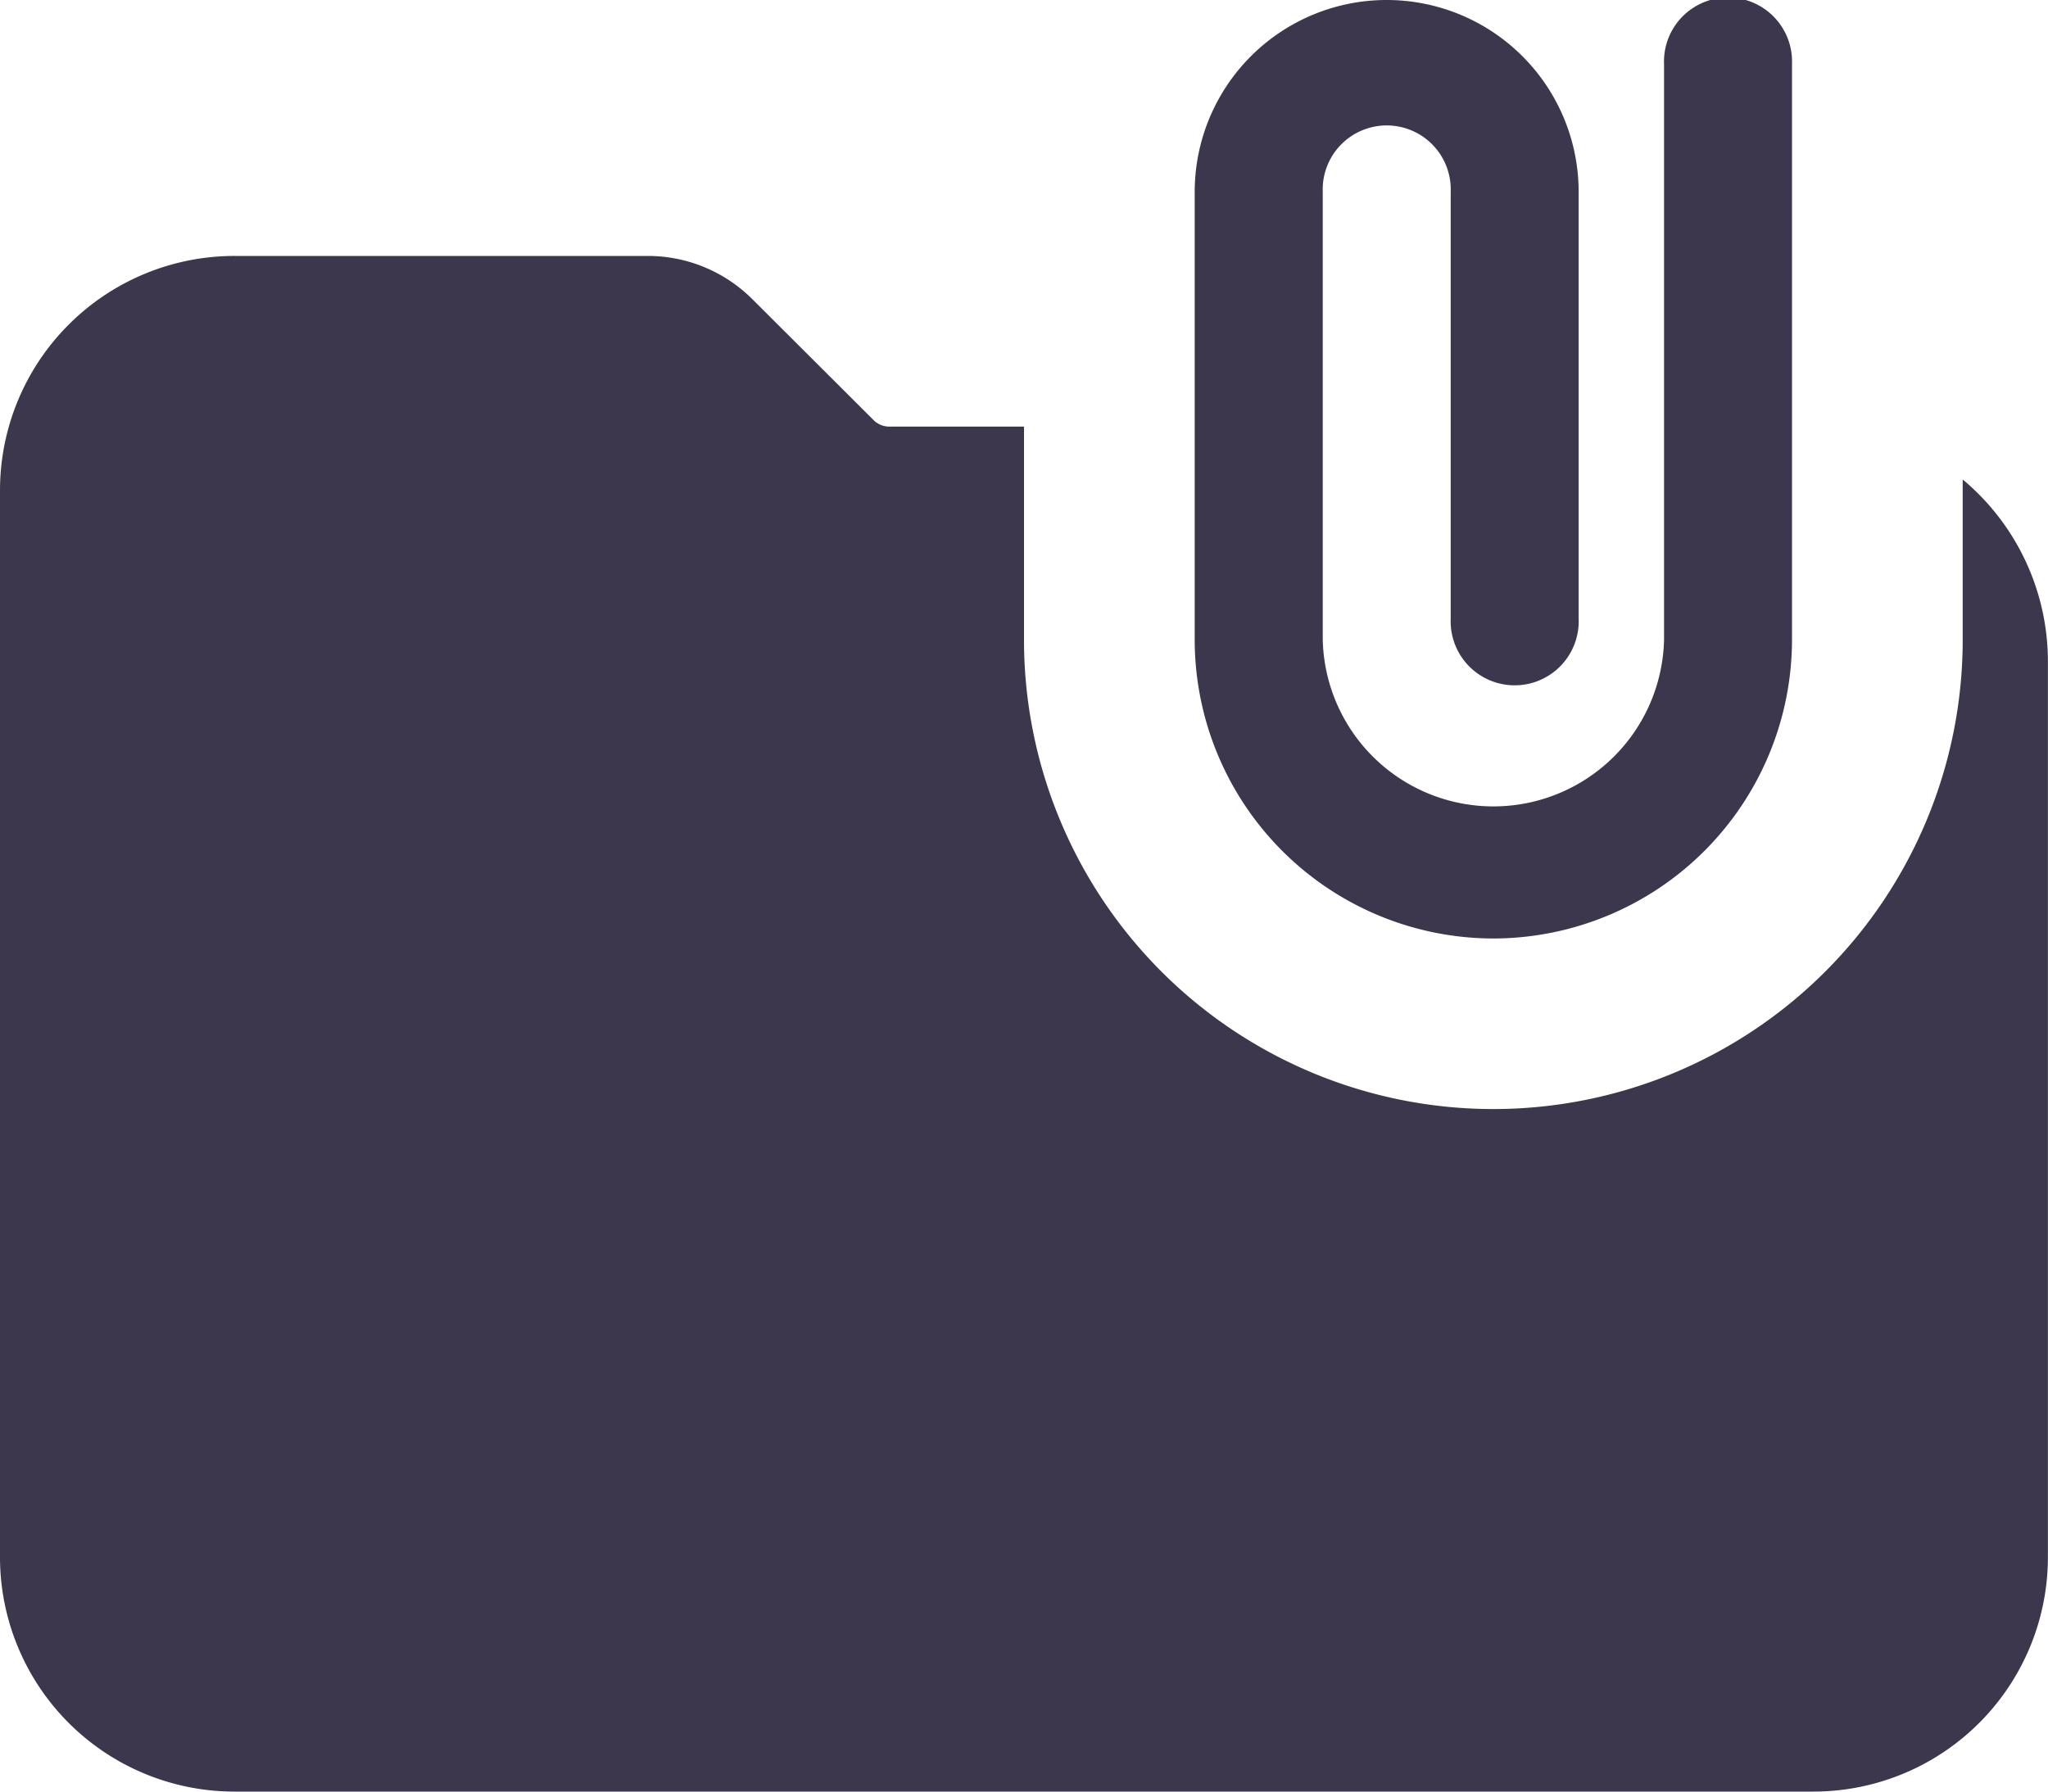
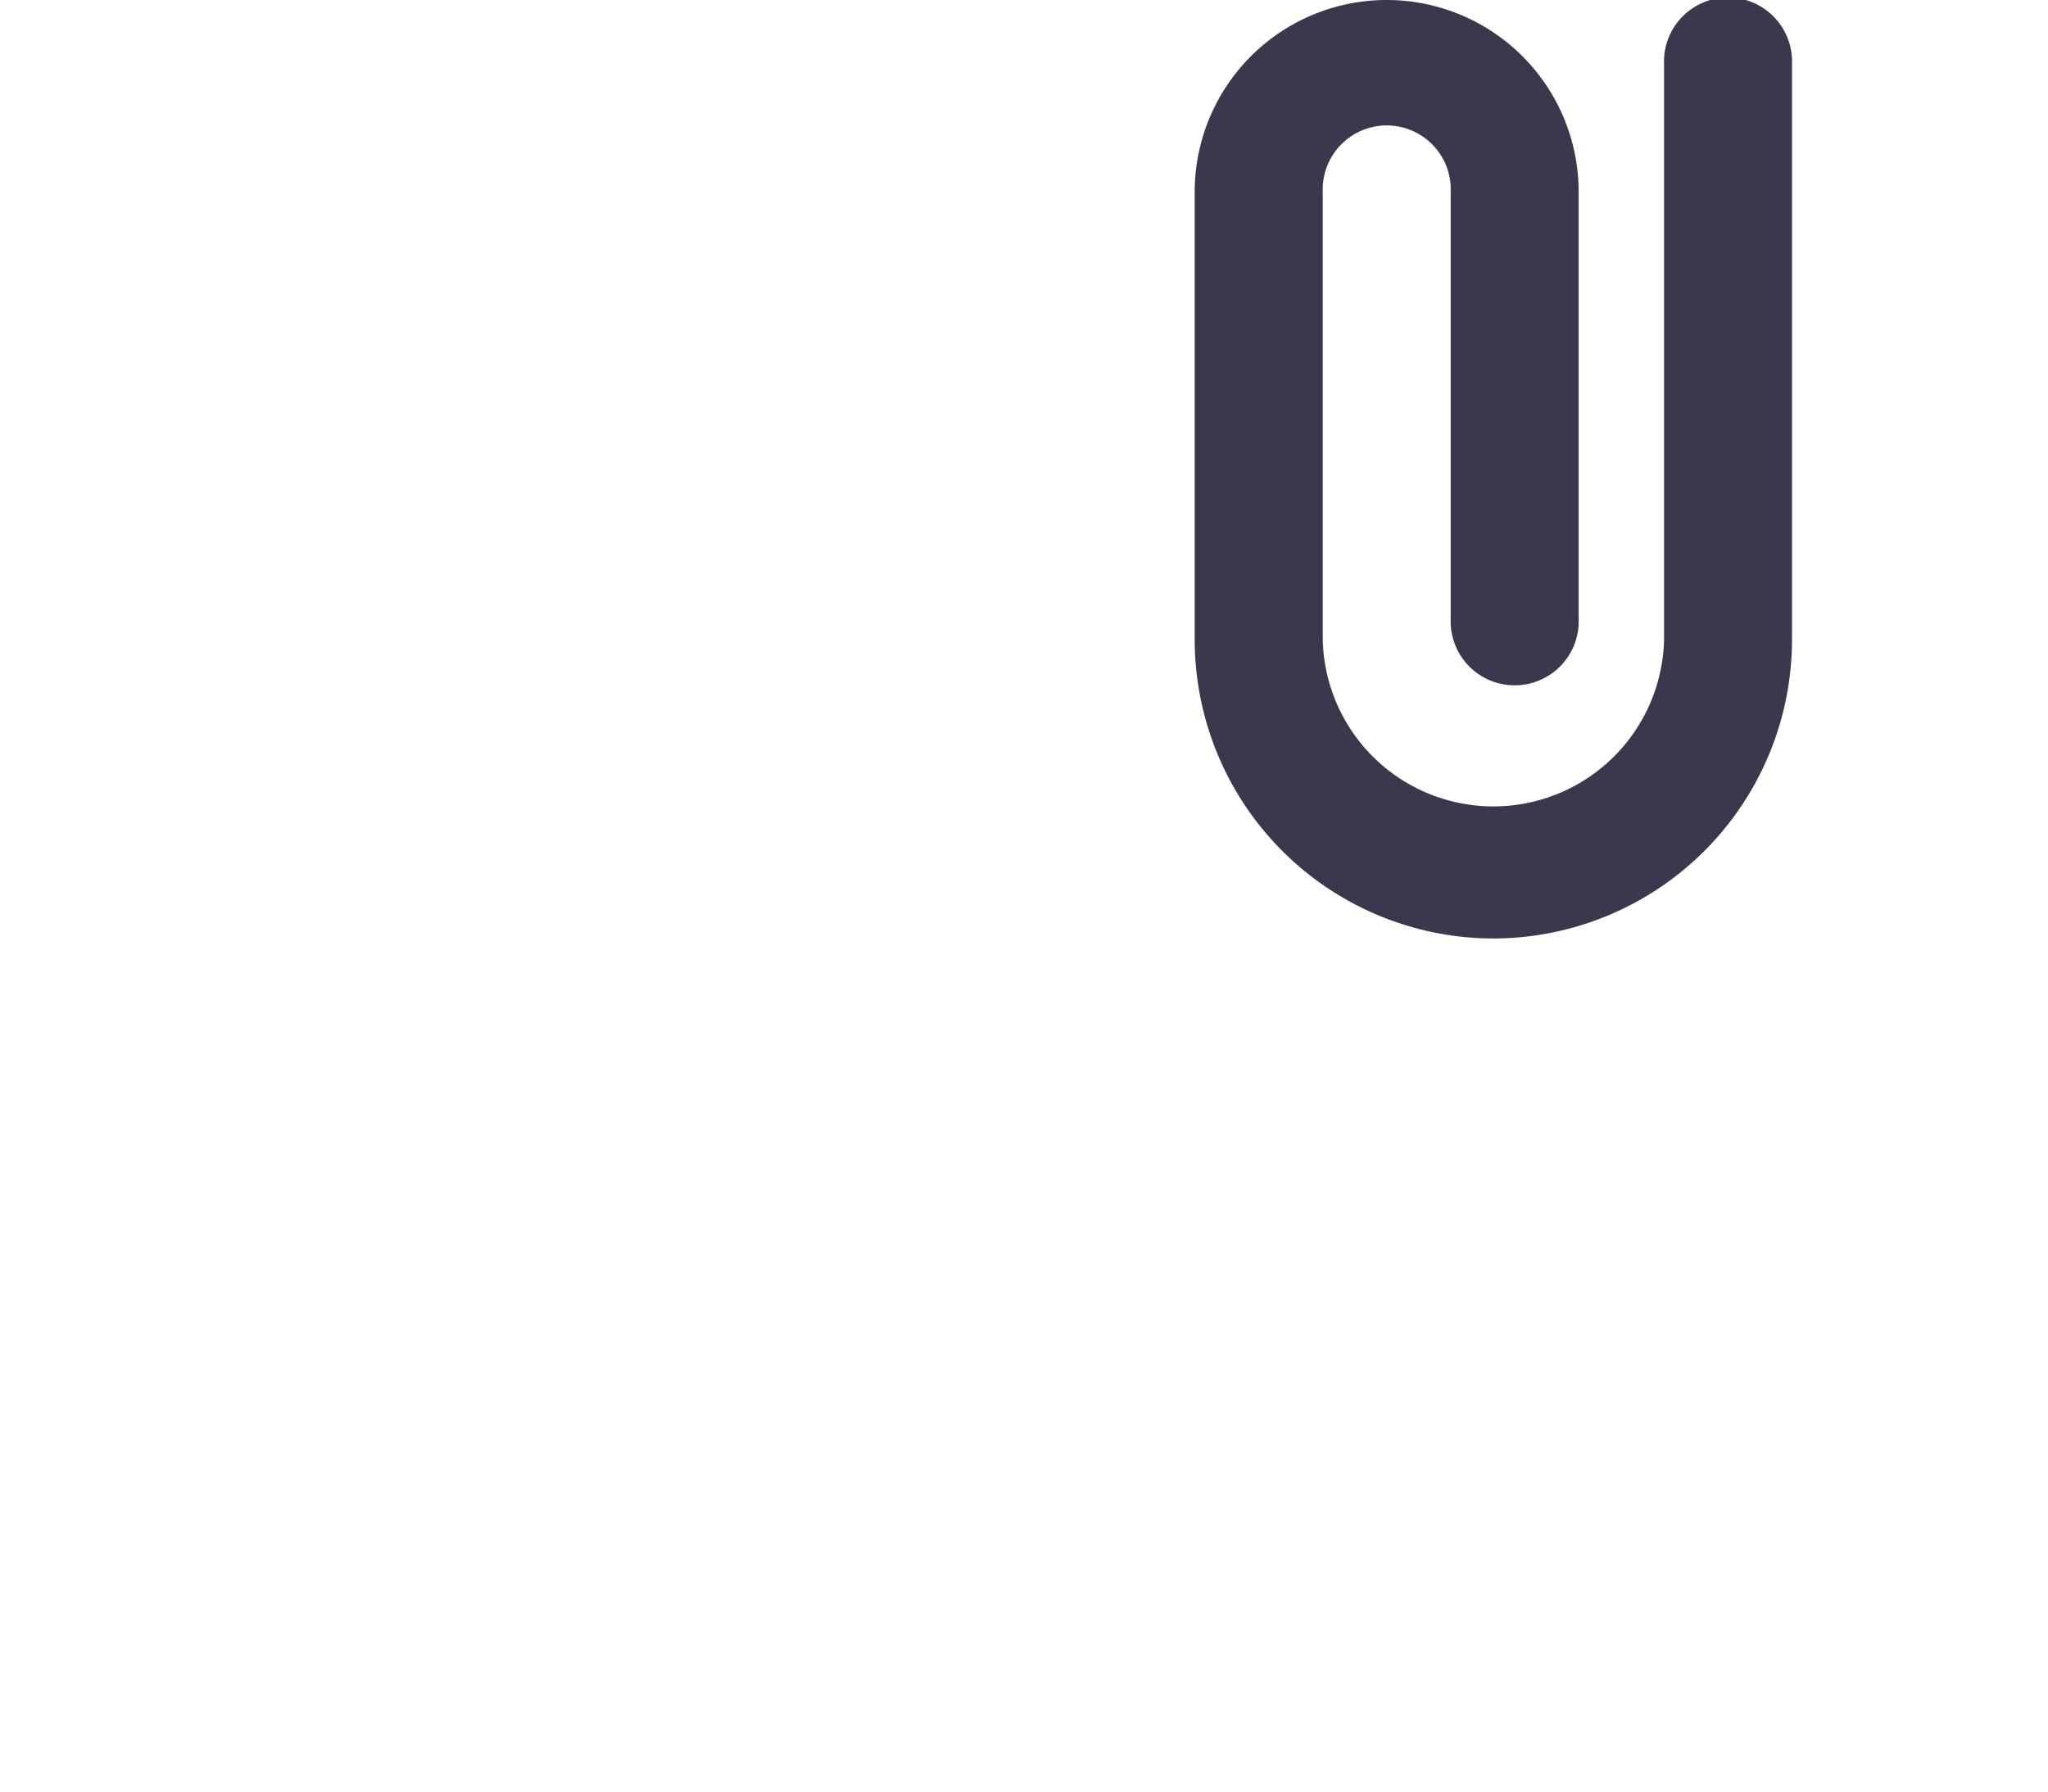
<svg xmlns="http://www.w3.org/2000/svg" id="attachment" width="21.176" height="18.529" viewBox="0 0 21.176 18.529">
-   <path id="Path_3075" data-name="Path 3075" d="M20.294,7.312V8.97a4.853,4.853,0,1,1-9.706,0V6.765h-1.4a.23.23,0,0,1-.15-.062L7.782,5.45A1.529,1.529,0,0,0,6.7,5H2.426A2.425,2.425,0,0,0,0,7.426V18.456a2.425,2.425,0,0,0,2.426,2.426H18.749a2.425,2.425,0,0,0,2.426-2.426V9.191A2.452,2.452,0,0,0,20.294,7.312Z" transform="translate(0 -2.353)" fill="#3c374d" />
  <path id="Path_3076" data-name="Path 3076" d="M17.088,11.706A3.092,3.092,0,0,1,14,8.617V3.985a1.985,1.985,0,0,1,3.97,0V8.4a.662.662,0,1,1-1.323,0V3.985a.662.662,0,1,0-1.323,0V8.617a1.765,1.765,0,0,0,3.529,0V2.662a.662.662,0,1,1,1.323,0V8.617A3.092,3.092,0,0,1,17.088,11.706Z" transform="translate(-1.647 -2)" fill="#3c374d" />
</svg>